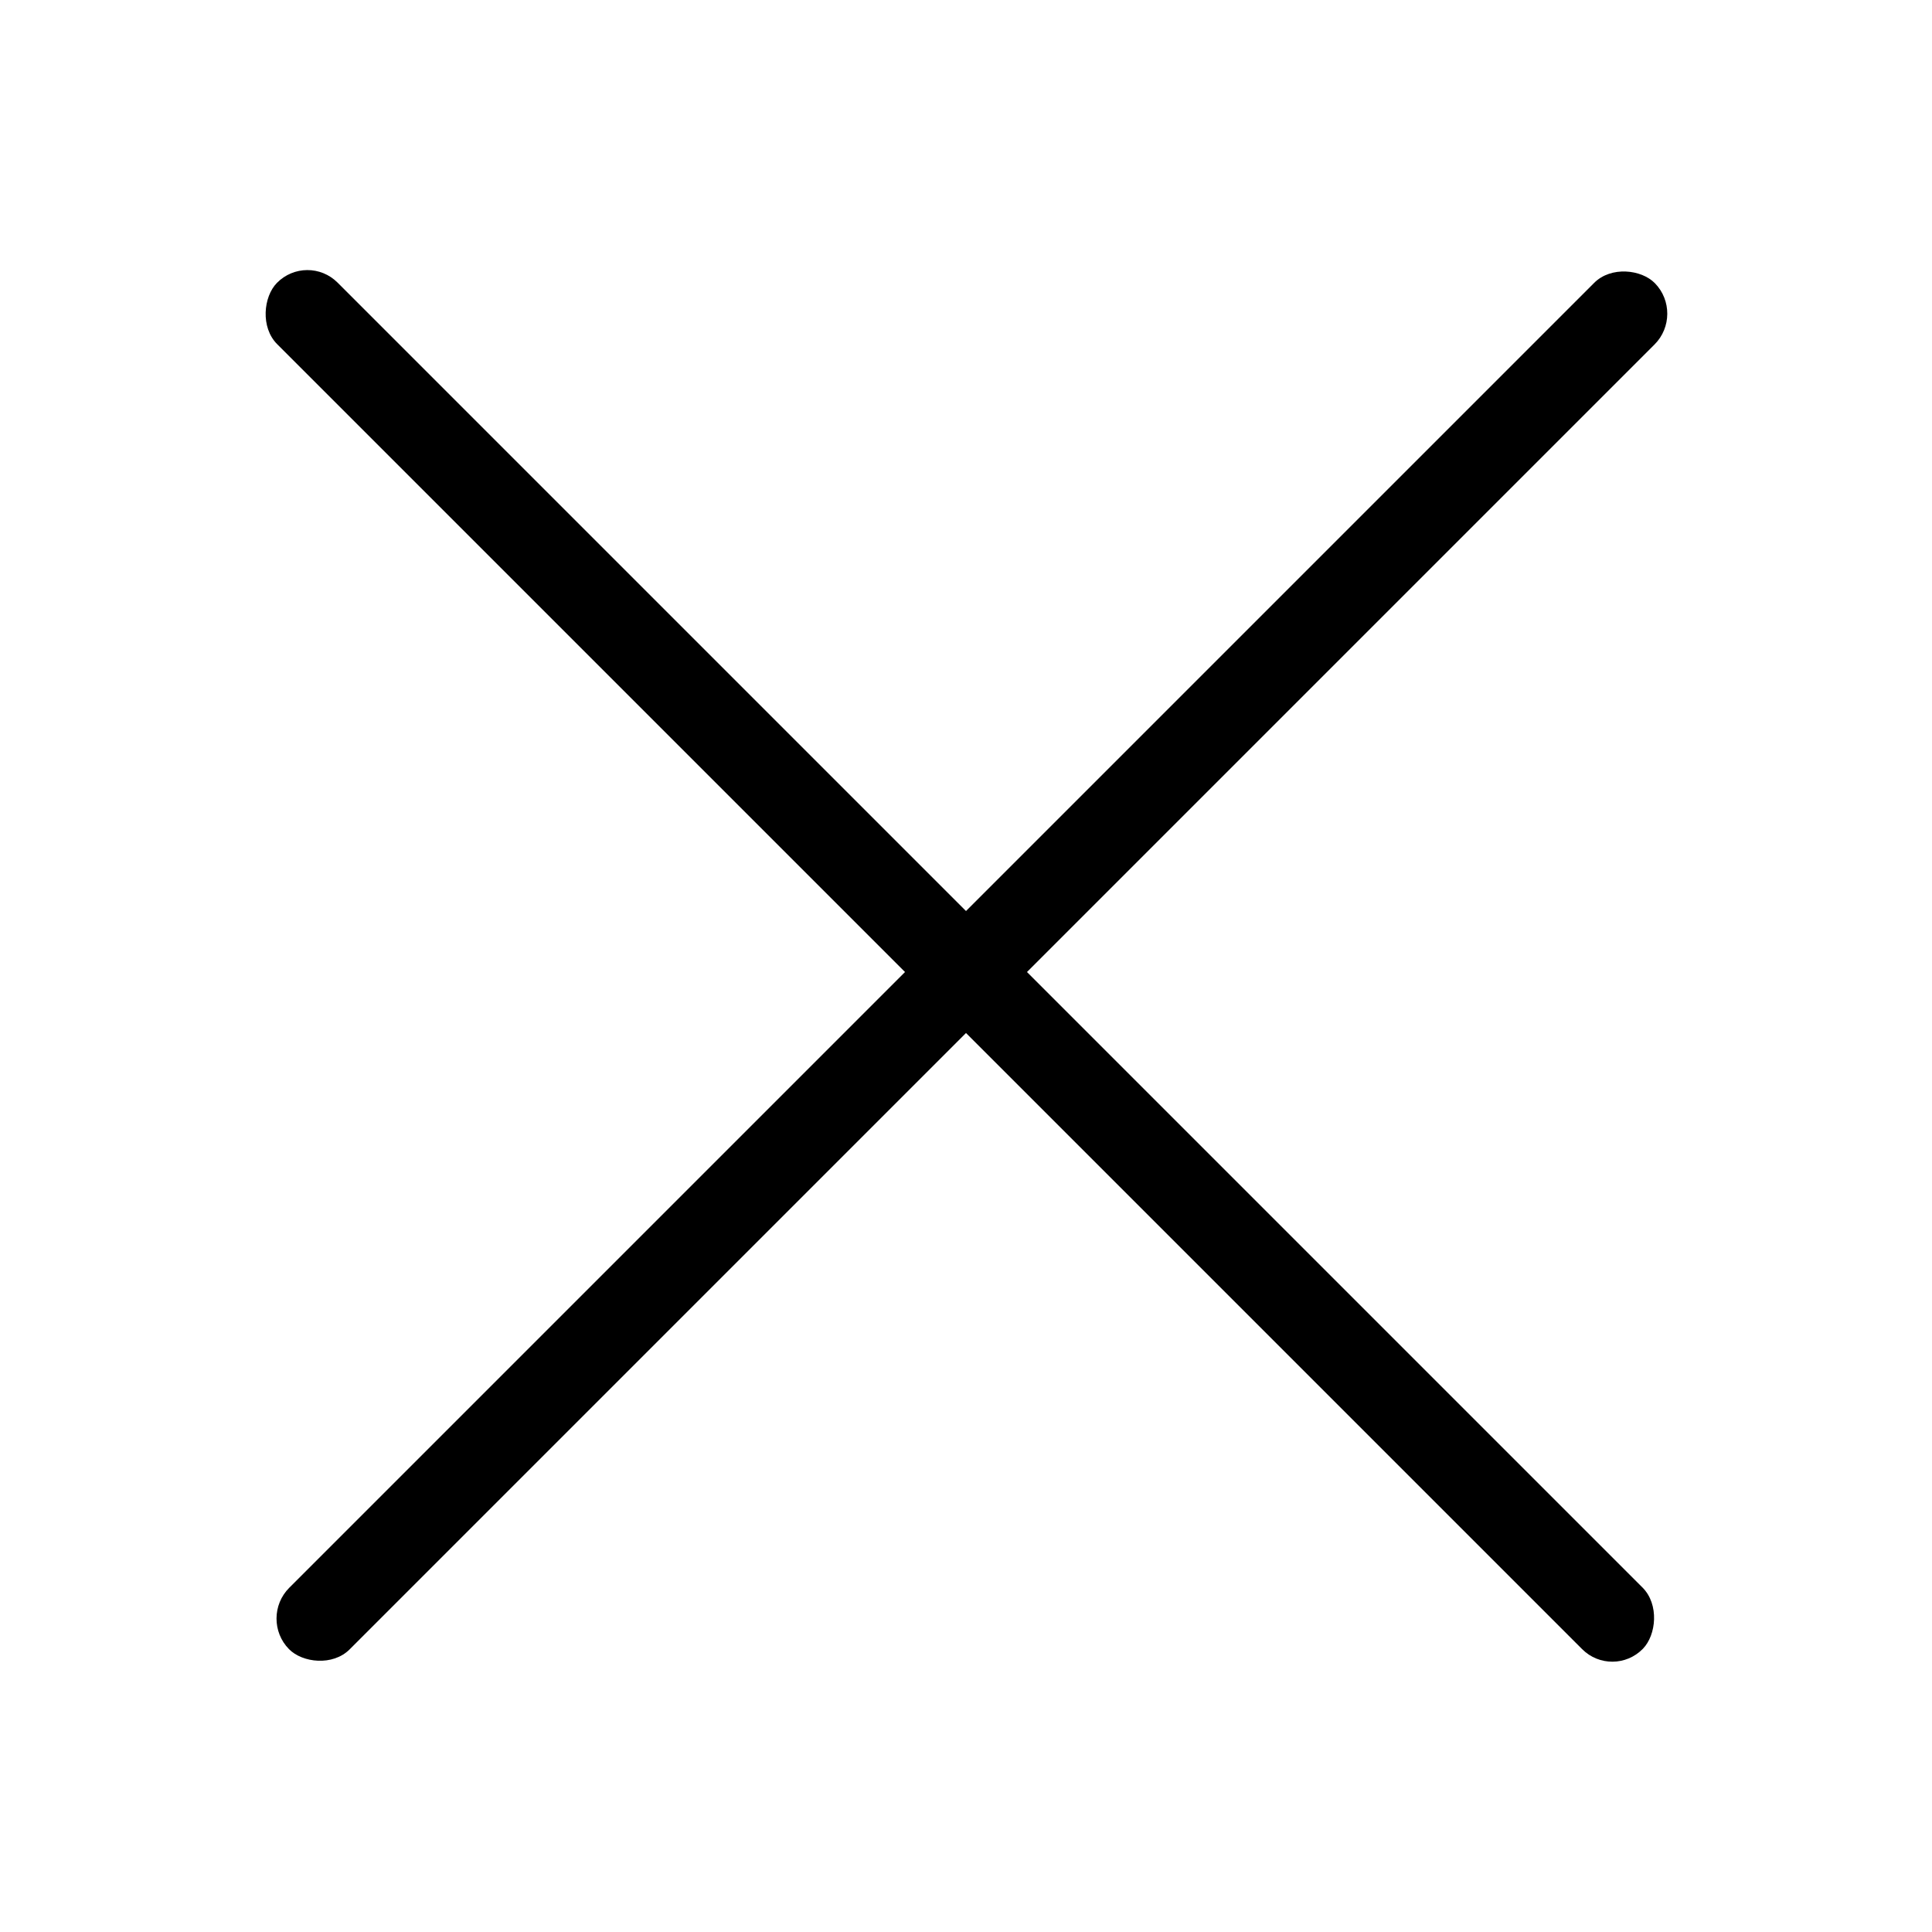
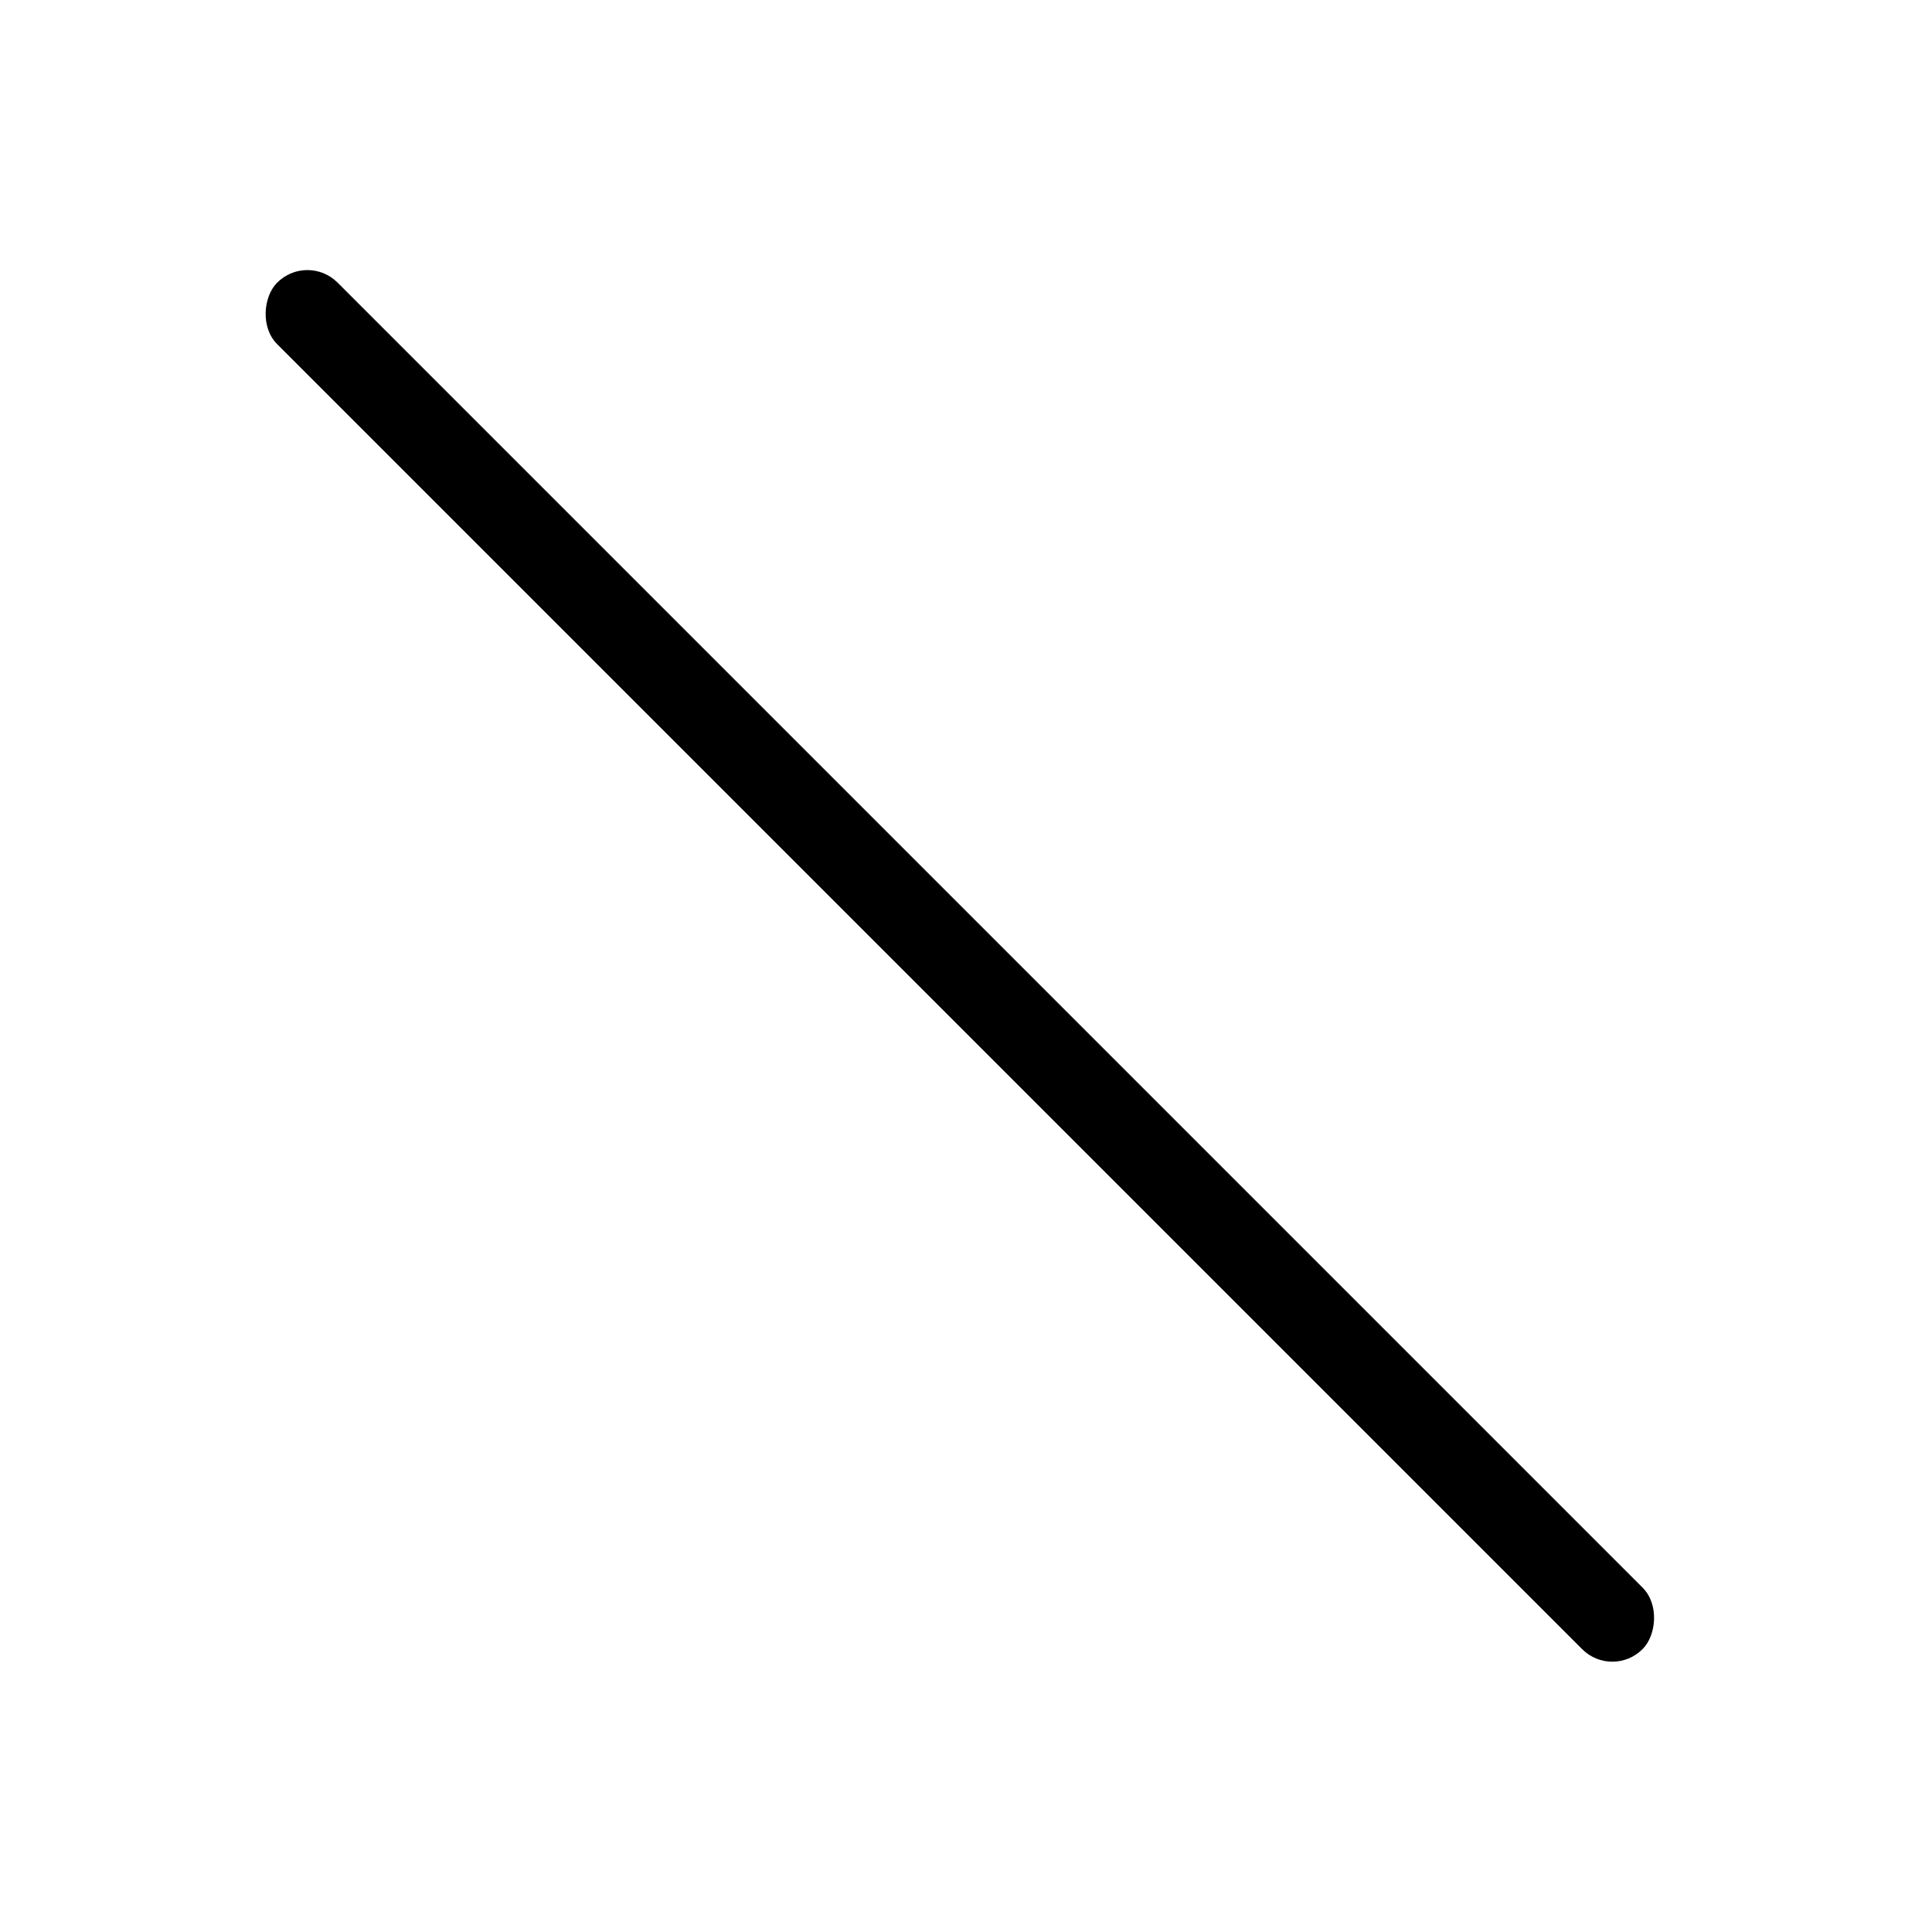
<svg xmlns="http://www.w3.org/2000/svg" width="40" height="40" viewBox="0 0 40 40" fill="none">
  <rect width="40" height="1.786" rx="0.893" transform="matrix(0.707 0.707 -0.7 0.714 6.358 5.22)" fill="black" />
-   <rect width="40" height="1.786" rx="0.893" transform="matrix(0.707 -0.707 0.7 0.714 5.357 33.505)" fill="black" />
</svg>